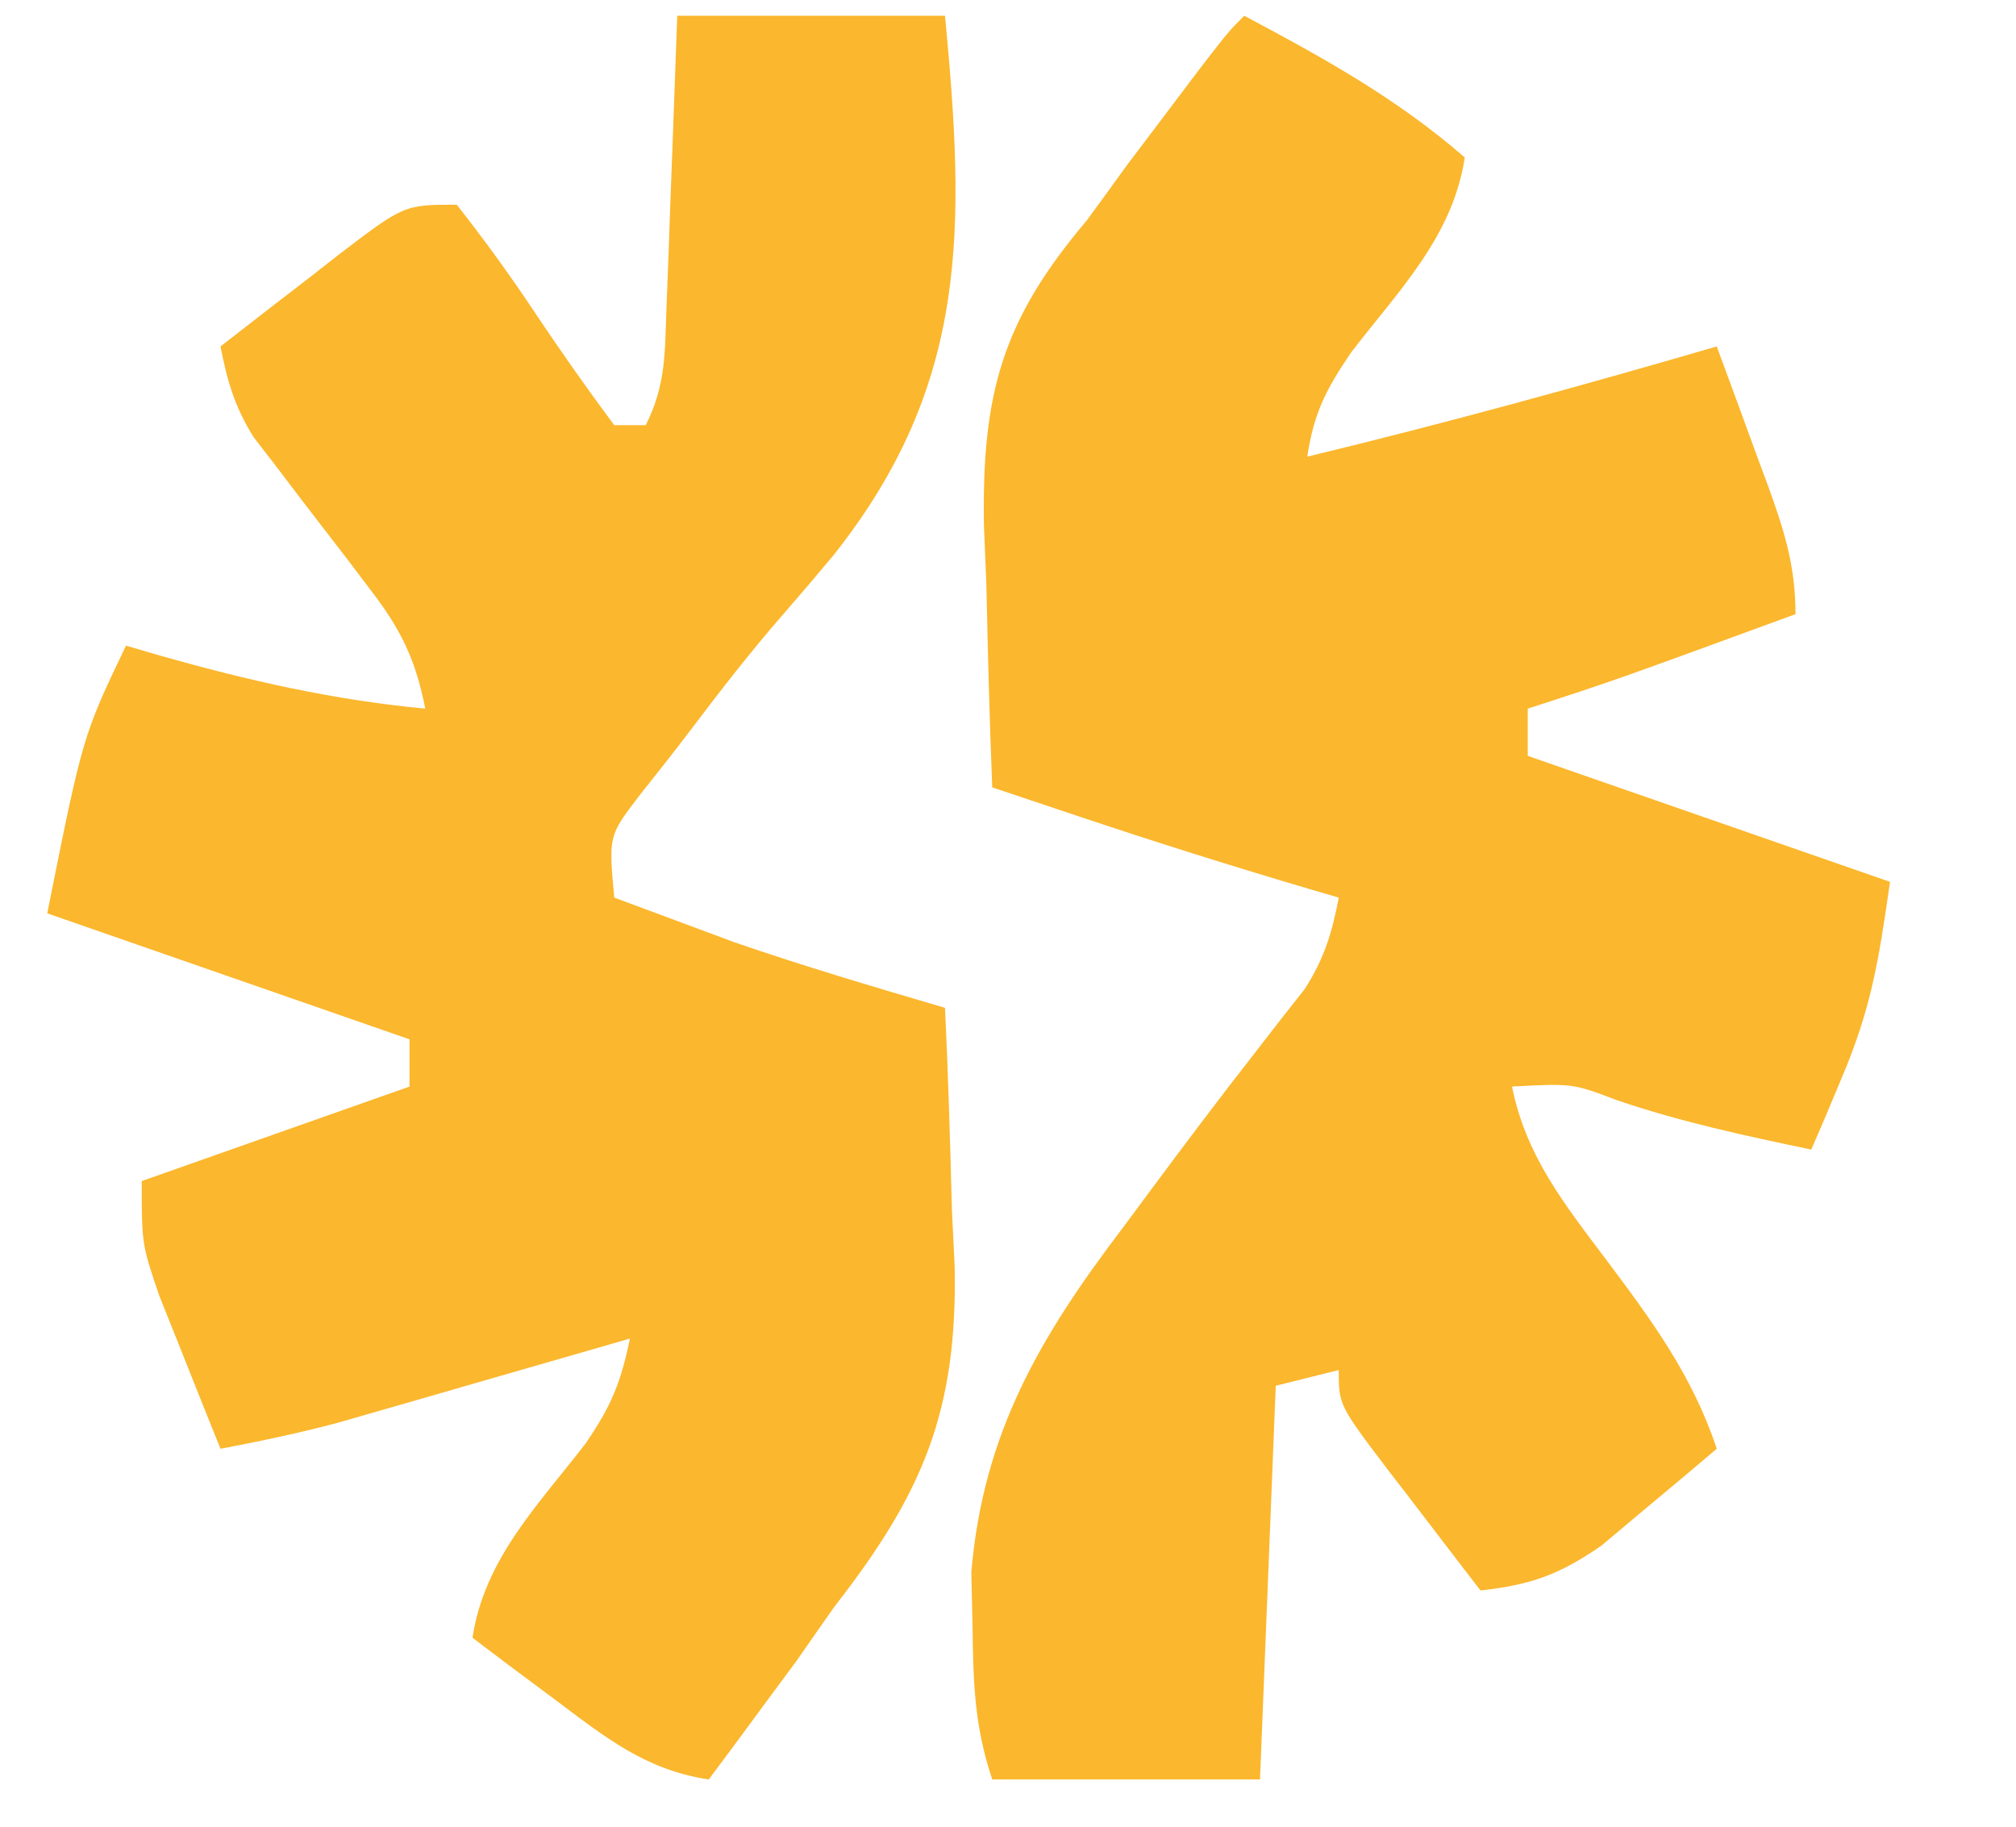
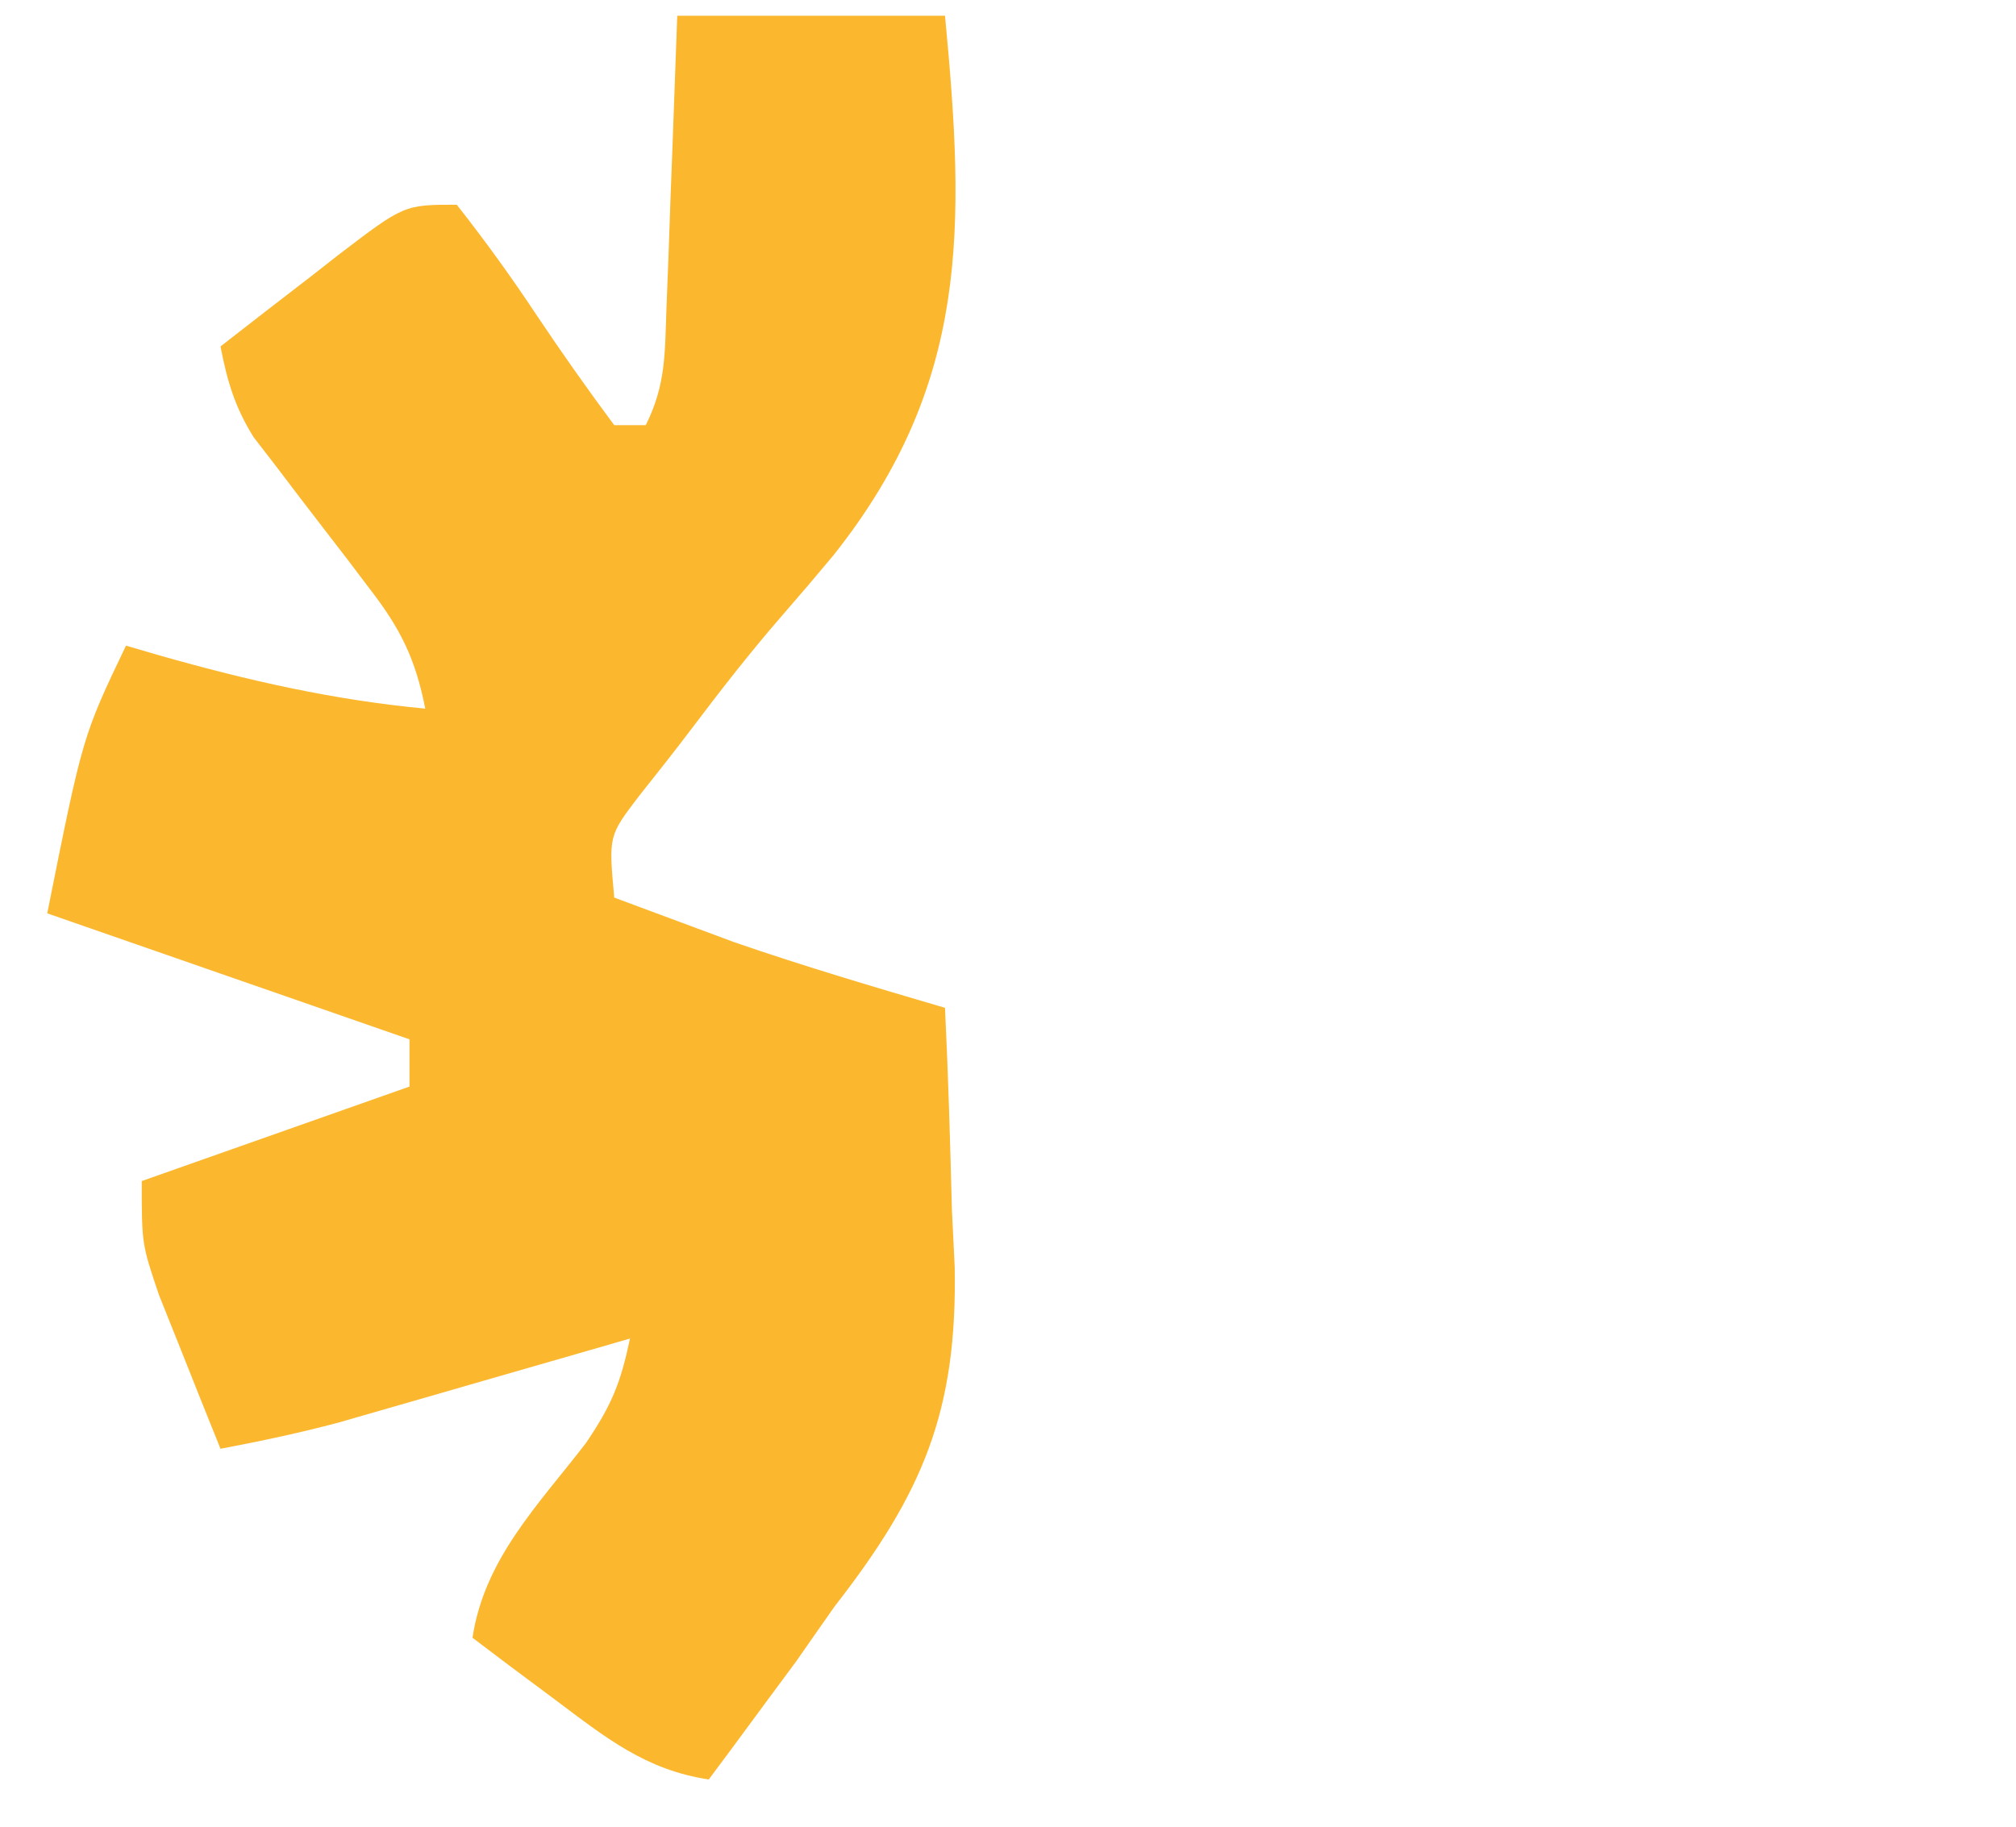
<svg xmlns="http://www.w3.org/2000/svg" version="1.1" width="128" height="116">
-   <path d="M0 0 C5.001 2.658 9.705 5.259 14 9 C13.242 14.02 9.822 17.432 6.812 21.344 C5.199 23.709 4.421 25.213 4 28 C12.737 25.888 21.371 23.515 30 21 C30.839 23.269 31.672 25.54 32.5 27.812 C32.738 28.455 32.977 29.098 33.223 29.76 C34.271 32.649 35 34.901 35 38 C23.478 42.223 23.478 42.223 18 44 C18 44.99 18 45.98 18 47 C25.59 49.64 33.18 52.28 41 55 C40.284 60.012 39.808 63.033 37.938 67.438 C37.575 68.302 37.213 69.167 36.84 70.059 C36.563 70.699 36.286 71.34 36 72 C31.821 71.127 27.734 70.249 23.688 68.875 C20.837 67.794 20.837 67.794 17 68 C17.886 72.398 20.289 75.413 22.938 78.938 C25.856 82.831 28.447 86.324 30 91 C28.447 92.324 26.882 93.634 25.312 94.938 C24.442 95.668 23.572 96.399 22.676 97.152 C19.985 99.011 18.212 99.635 15 100 C13.494 98.046 11.995 96.087 10.5 94.125 C10.071 93.569 9.641 93.014 9.199 92.441 C6 88.227 6 88.227 6 86 C4.02 86.495 4.02 86.495 2 87 C1.67 95.25 1.34 103.5 1 112 C-4.61 112 -10.22 112 -16 112 C-17.127 108.62 -17.203 105.936 -17.25 102.375 C-17.276 101.207 -17.302 100.039 -17.328 98.836 C-16.573 90.004 -12.972 83.89 -7.688 76.938 C-7.131 76.187 -6.575 75.436 -6.002 74.662 C-3.791 71.684 -1.565 68.722 0.72 65.801 C1.53 64.757 1.53 64.757 2.355 63.691 C2.84 63.076 3.325 62.461 3.825 61.826 C5.074 59.885 5.573 58.256 6 56 C5.417 55.83 4.835 55.66 4.234 55.484 C-0.66 54.037 -5.52 52.513 -10.359 50.891 C-11.421 50.535 -12.483 50.18 -13.577 49.813 C-14.377 49.545 -15.176 49.277 -16 49 C-16.176 44.688 -16.281 40.377 -16.375 36.062 C-16.425 34.85 -16.476 33.638 -16.527 32.389 C-16.663 24.025 -15.392 19.366 -10 13 C-9.153 11.849 -8.313 10.693 -7.48 9.531 C-6.345 8.031 -6.345 8.031 -5.188 6.5 C-4.418 5.479 -3.648 4.458 -2.855 3.406 C-1 1 -1 1 0 0 Z " fill="#FBB72D" transform="translate(79,1)" />
  <path d="M0 0 C5.61 0 11.22 0 17 0 C18.279 13.445 18.557 23.37 9.928 34.249 C8.835 35.562 7.727 36.864 6.604 38.151 C4.615 40.443 2.765 42.82 0.937 45.241 C-0.17 46.706 -1.31 48.145 -2.453 49.582 C-4.359 52.083 -4.359 52.083 -4 56 C-2.376 56.608 -0.751 57.211 0.875 57.812 C1.78 58.149 2.685 58.485 3.617 58.832 C8.039 60.359 12.513 61.682 17 63 C17.206 67.27 17.328 71.539 17.438 75.812 C17.496 77.008 17.555 78.204 17.615 79.436 C17.79 88.617 15.595 93.814 10 101 C9.185 102.158 8.373 103.317 7.566 104.48 C6.905 105.374 6.244 106.267 5.562 107.188 C4.883 108.109 4.204 109.031 3.504 109.98 C3.008 110.647 2.511 111.313 2 112 C-2.007 111.399 -4.555 109.334 -7.75 106.938 C-9.227 105.837 -9.227 105.837 -10.734 104.715 C-11.482 104.149 -12.23 103.583 -13 103 C-12.242 97.98 -8.822 94.568 -5.812 90.656 C-4.153 88.224 -3.589 86.796 -3 84 C-3.61 84.177 -4.22 84.353 -4.848 84.535 C-7.627 85.338 -10.407 86.138 -13.188 86.938 C-14.147 87.215 -15.107 87.493 -16.096 87.779 C-17.027 88.047 -17.958 88.314 -18.918 88.59 C-19.772 88.836 -20.625 89.082 -21.505 89.336 C-23.989 89.997 -26.474 90.523 -29 91 C-29.842 88.92 -30.673 86.836 -31.5 84.75 C-31.964 83.59 -32.428 82.43 -32.906 81.234 C-34 78 -34 78 -34 74 C-28.39 72.02 -22.78 70.04 -17 68 C-17 67.01 -17 66.02 -17 65 C-24.59 62.36 -32.18 59.72 -40 57 C-37.75 45.75 -37.75 45.75 -35 40 C-34.299 40.205 -33.597 40.41 -32.875 40.621 C-27.231 42.224 -21.841 43.449 -16 44 C-16.601 40.909 -17.551 38.954 -19.469 36.469 C-19.957 35.823 -20.446 35.177 -20.949 34.512 C-21.461 33.848 -21.973 33.184 -22.5 32.5 C-23.516 31.182 -24.527 29.859 -25.531 28.531 C-25.98 27.949 -26.43 27.367 -26.893 26.768 C-28.09 24.856 -28.572 23.203 -29 21 C-27.069 19.491 -25.131 17.993 -23.188 16.5 C-22.64 16.071 -22.093 15.641 -21.529 15.199 C-17.34 12 -17.34 12 -14 12 C-12.189 14.301 -10.551 16.567 -8.938 19 C-7.342 21.385 -5.714 23.695 -4 26 C-3.34 26 -2.68 26 -2 26 C-0.714 23.428 -0.79 21.431 -0.684 18.555 C-0.621 16.94 -0.621 16.94 -0.557 15.293 C-0.517 14.165 -0.478 13.037 -0.438 11.875 C-0.373 10.172 -0.373 10.172 -0.307 8.434 C-0.2 5.623 -0.1 2.811 0 0 Z " fill="#FBB72D" transform="translate(43,1)" />
</svg>